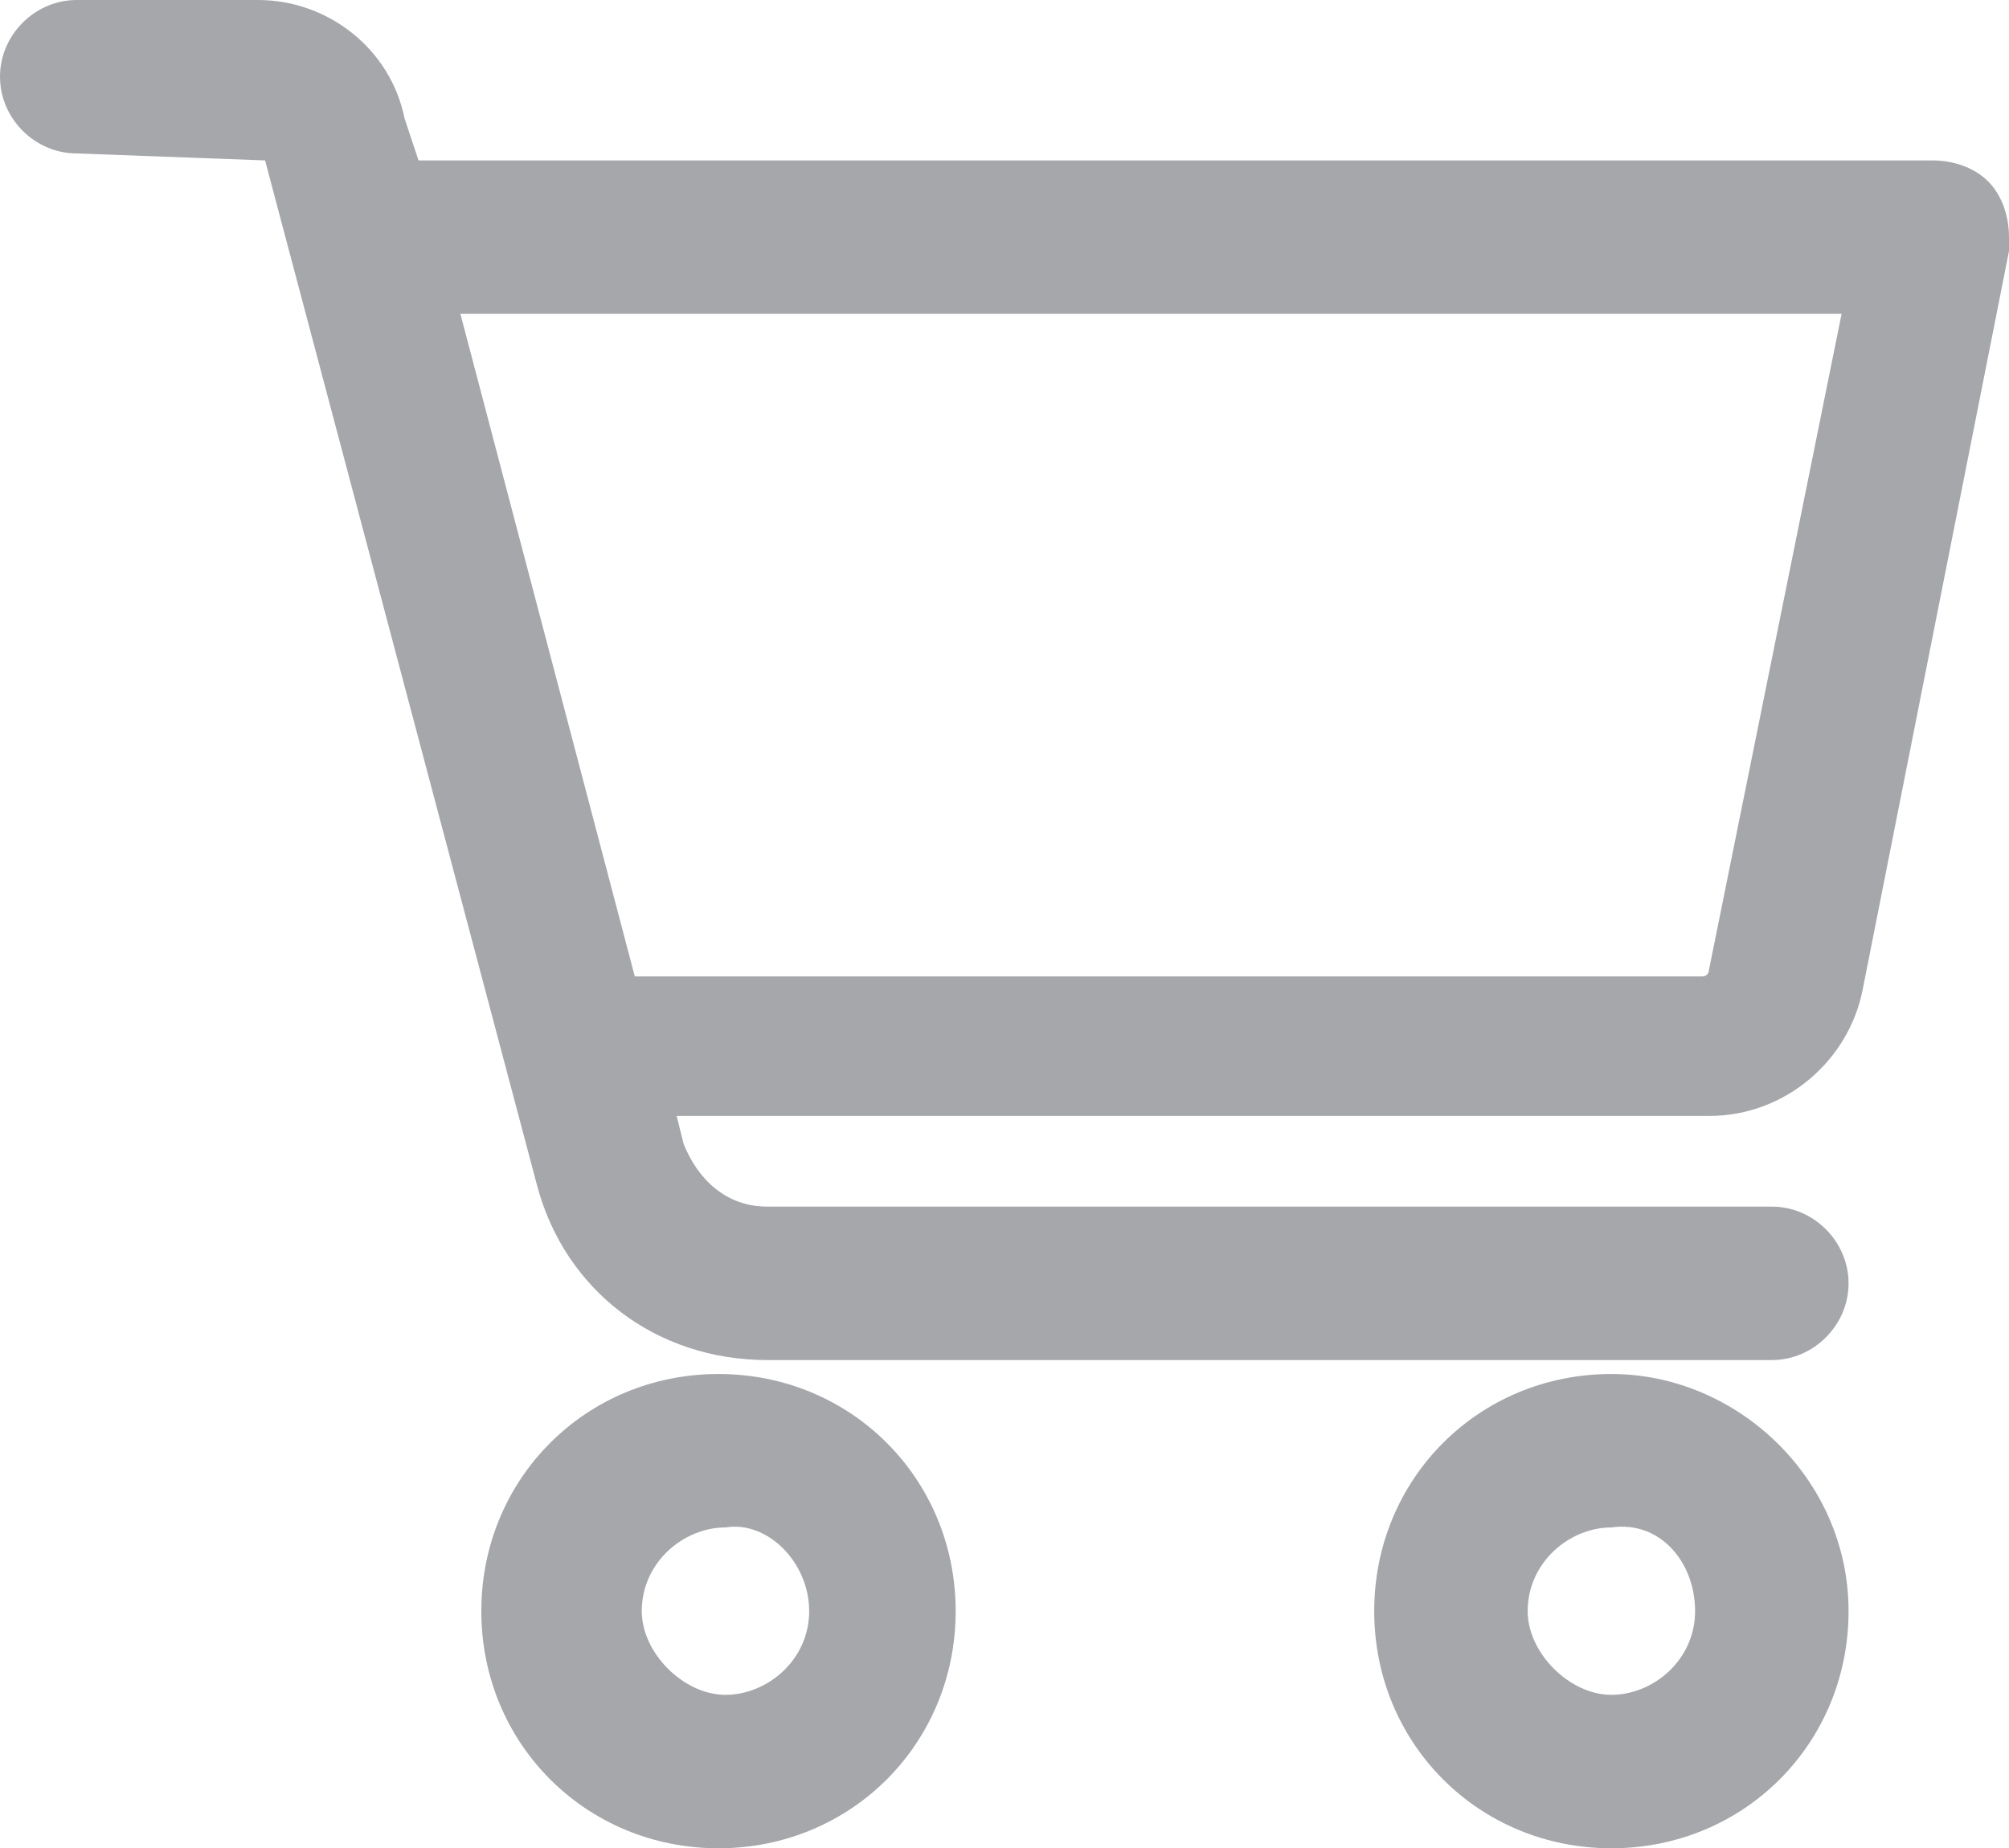
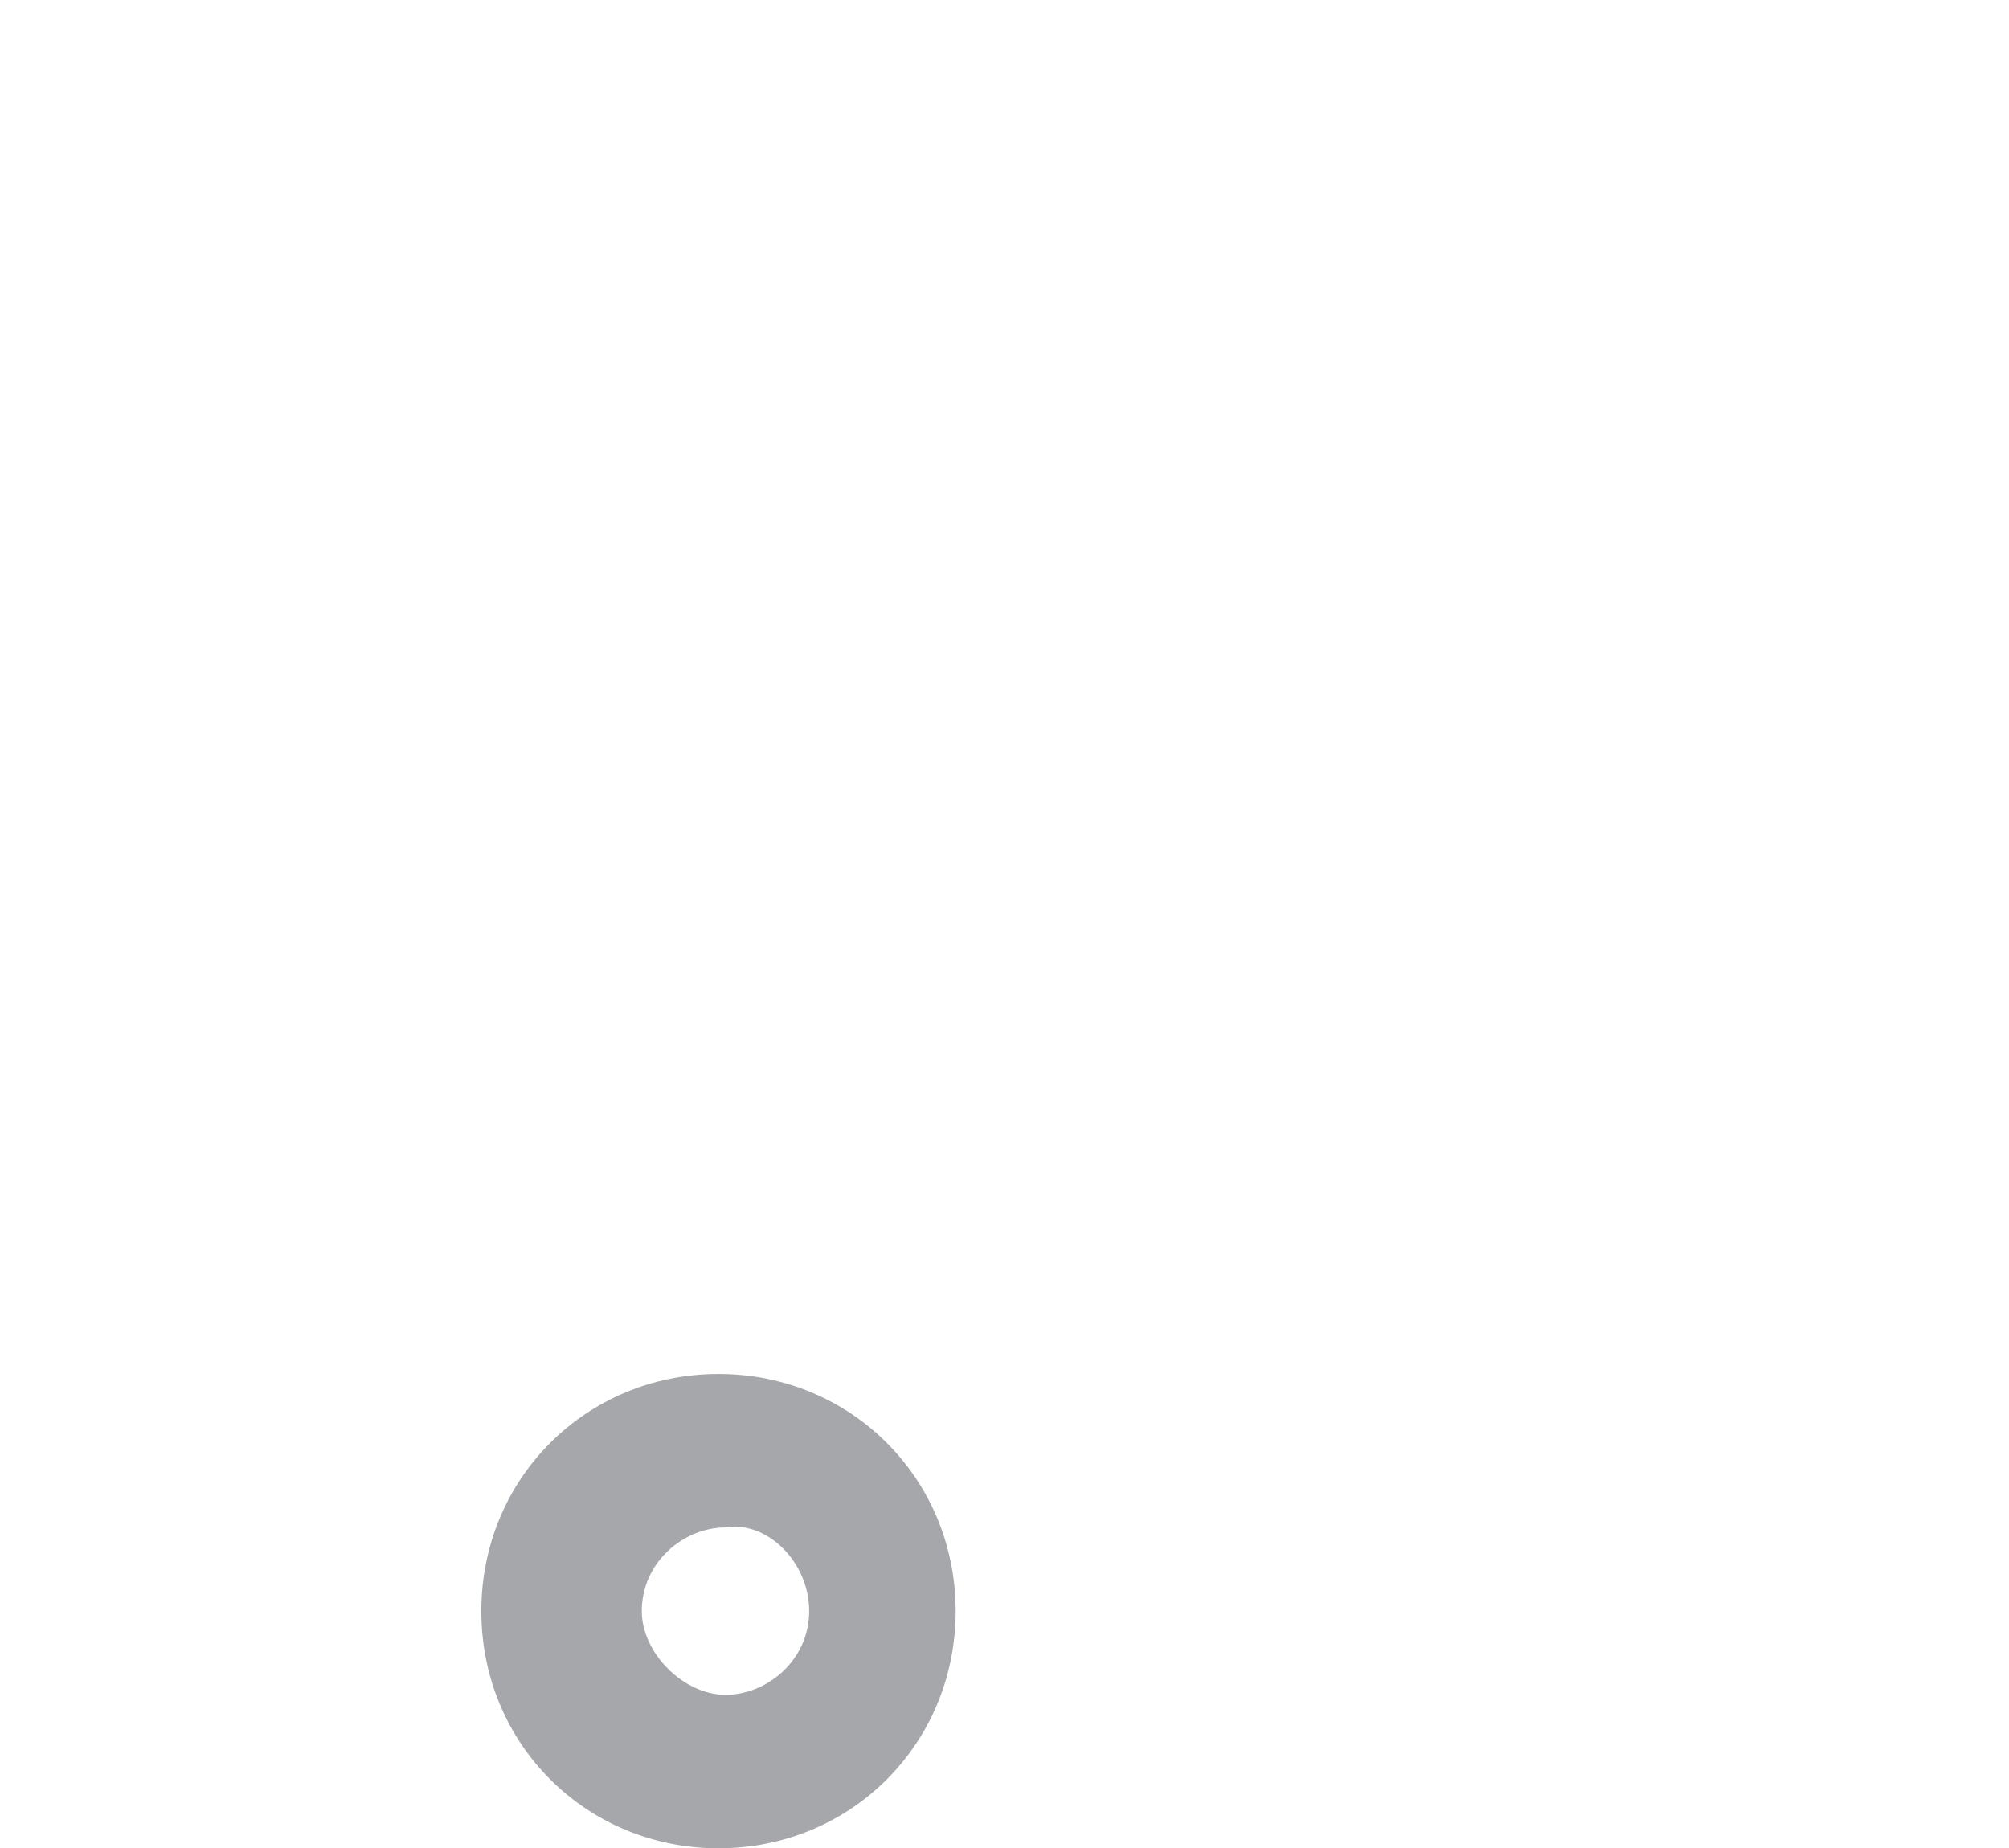
<svg xmlns="http://www.w3.org/2000/svg" version="1.1" id="Capa_1" x="0px" y="0px" viewBox="0 0 28.8 26.5" style="enable-background:new 0 0 28.8 26.5;" xml:space="preserve">
  <style type="text/css">
	.st0{fill:#A5A7AA;}
</style>
  <g>
-     <path class="st0" d="M28.5,2.6c-0.2-0.2-0.5-0.3-0.8-0.3H6L5.8,1.7C5.6,0.7,4.7,0,3.7,0H1.1C0.5,0,0,0.5,0,1.1s0.5,1.1,1.1,1.1   l2.7,0.1L7.7,17c0.4,1.5,1.7,2.5,3.3,2.5h14.4v0c0.6,0,1.1-0.5,1.1-1.1s-0.5-1.1-1.1-1.1H11c-0.6,0-1-0.4-1.2-0.9L9.7,16h14.8   c1.1,0,2-0.8,2.2-1.8l2.1-10.6c0-0.1,0-0.1,0-0.2C28.8,3.1,28.7,2.8,28.5,2.6z M26.4,4.5l-1.9,9.4c0,0,0,0.1-0.1,0.1H9.1L6.6,4.5   H26.4z M27.7,2.8C27.7,2.8,27.7,2.8,27.7,2.8L27.7,2.8L27.7,2.8z" />
    <path class="st0" d="M10.3,19.7c-1.9,0-3.4,1.5-3.4,3.4c0,1.9,1.5,3.4,3.4,3.4h0c1.9,0,3.4-1.5,3.4-3.4   C13.7,21.2,12.2,19.7,10.3,19.7z M11.6,23.1c0,0.7-0.6,1.2-1.2,1.2s-1.2-0.6-1.2-1.2c0-0.7,0.6-1.2,1.2-1.2   C11,21.8,11.6,22.4,11.6,23.1z" />
-     <path class="st0" d="M23.1,19.7c-1.9,0-3.4,1.5-3.4,3.4c0,1.9,1.5,3.4,3.4,3.4h0c1.9,0,3.4-1.5,3.4-3.4   C26.5,21.2,24.9,19.7,23.1,19.7z M24.3,23.1c0,0.7-0.6,1.2-1.2,1.2s-1.2-0.6-1.2-1.2c0-0.7,0.6-1.2,1.2-1.2   C23.8,21.8,24.3,22.4,24.3,23.1z" />
  </g>
</svg>